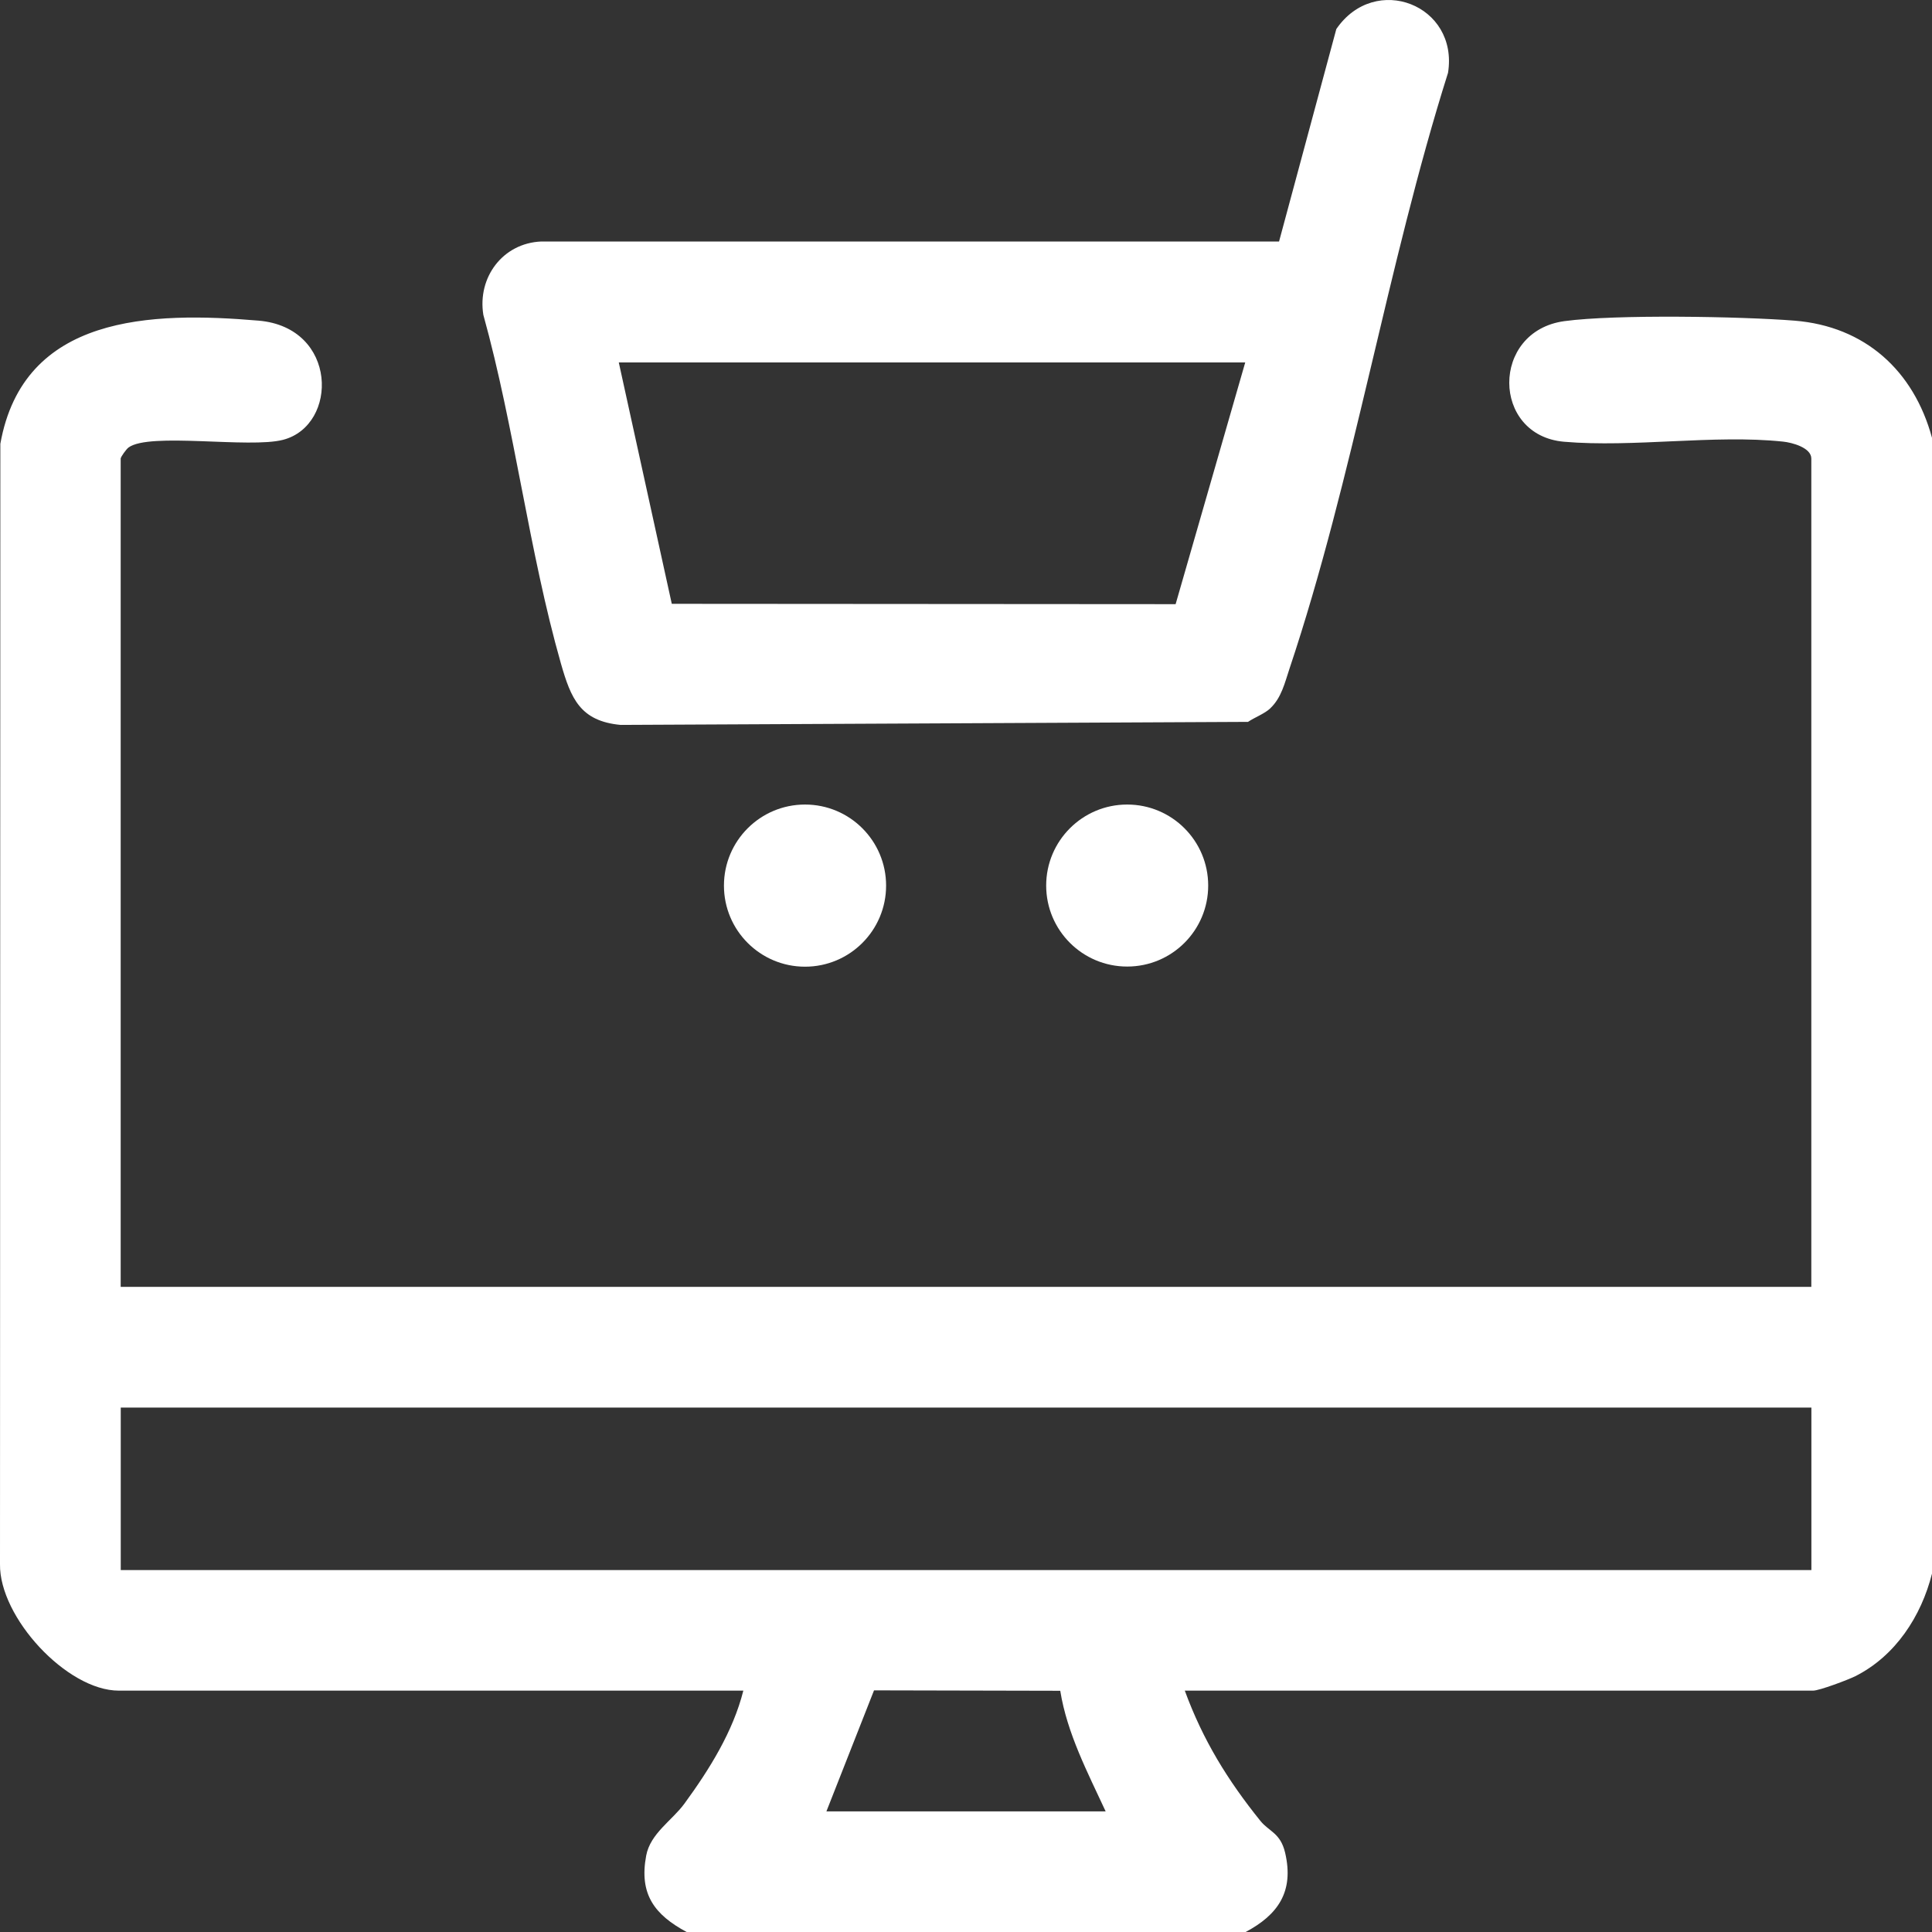
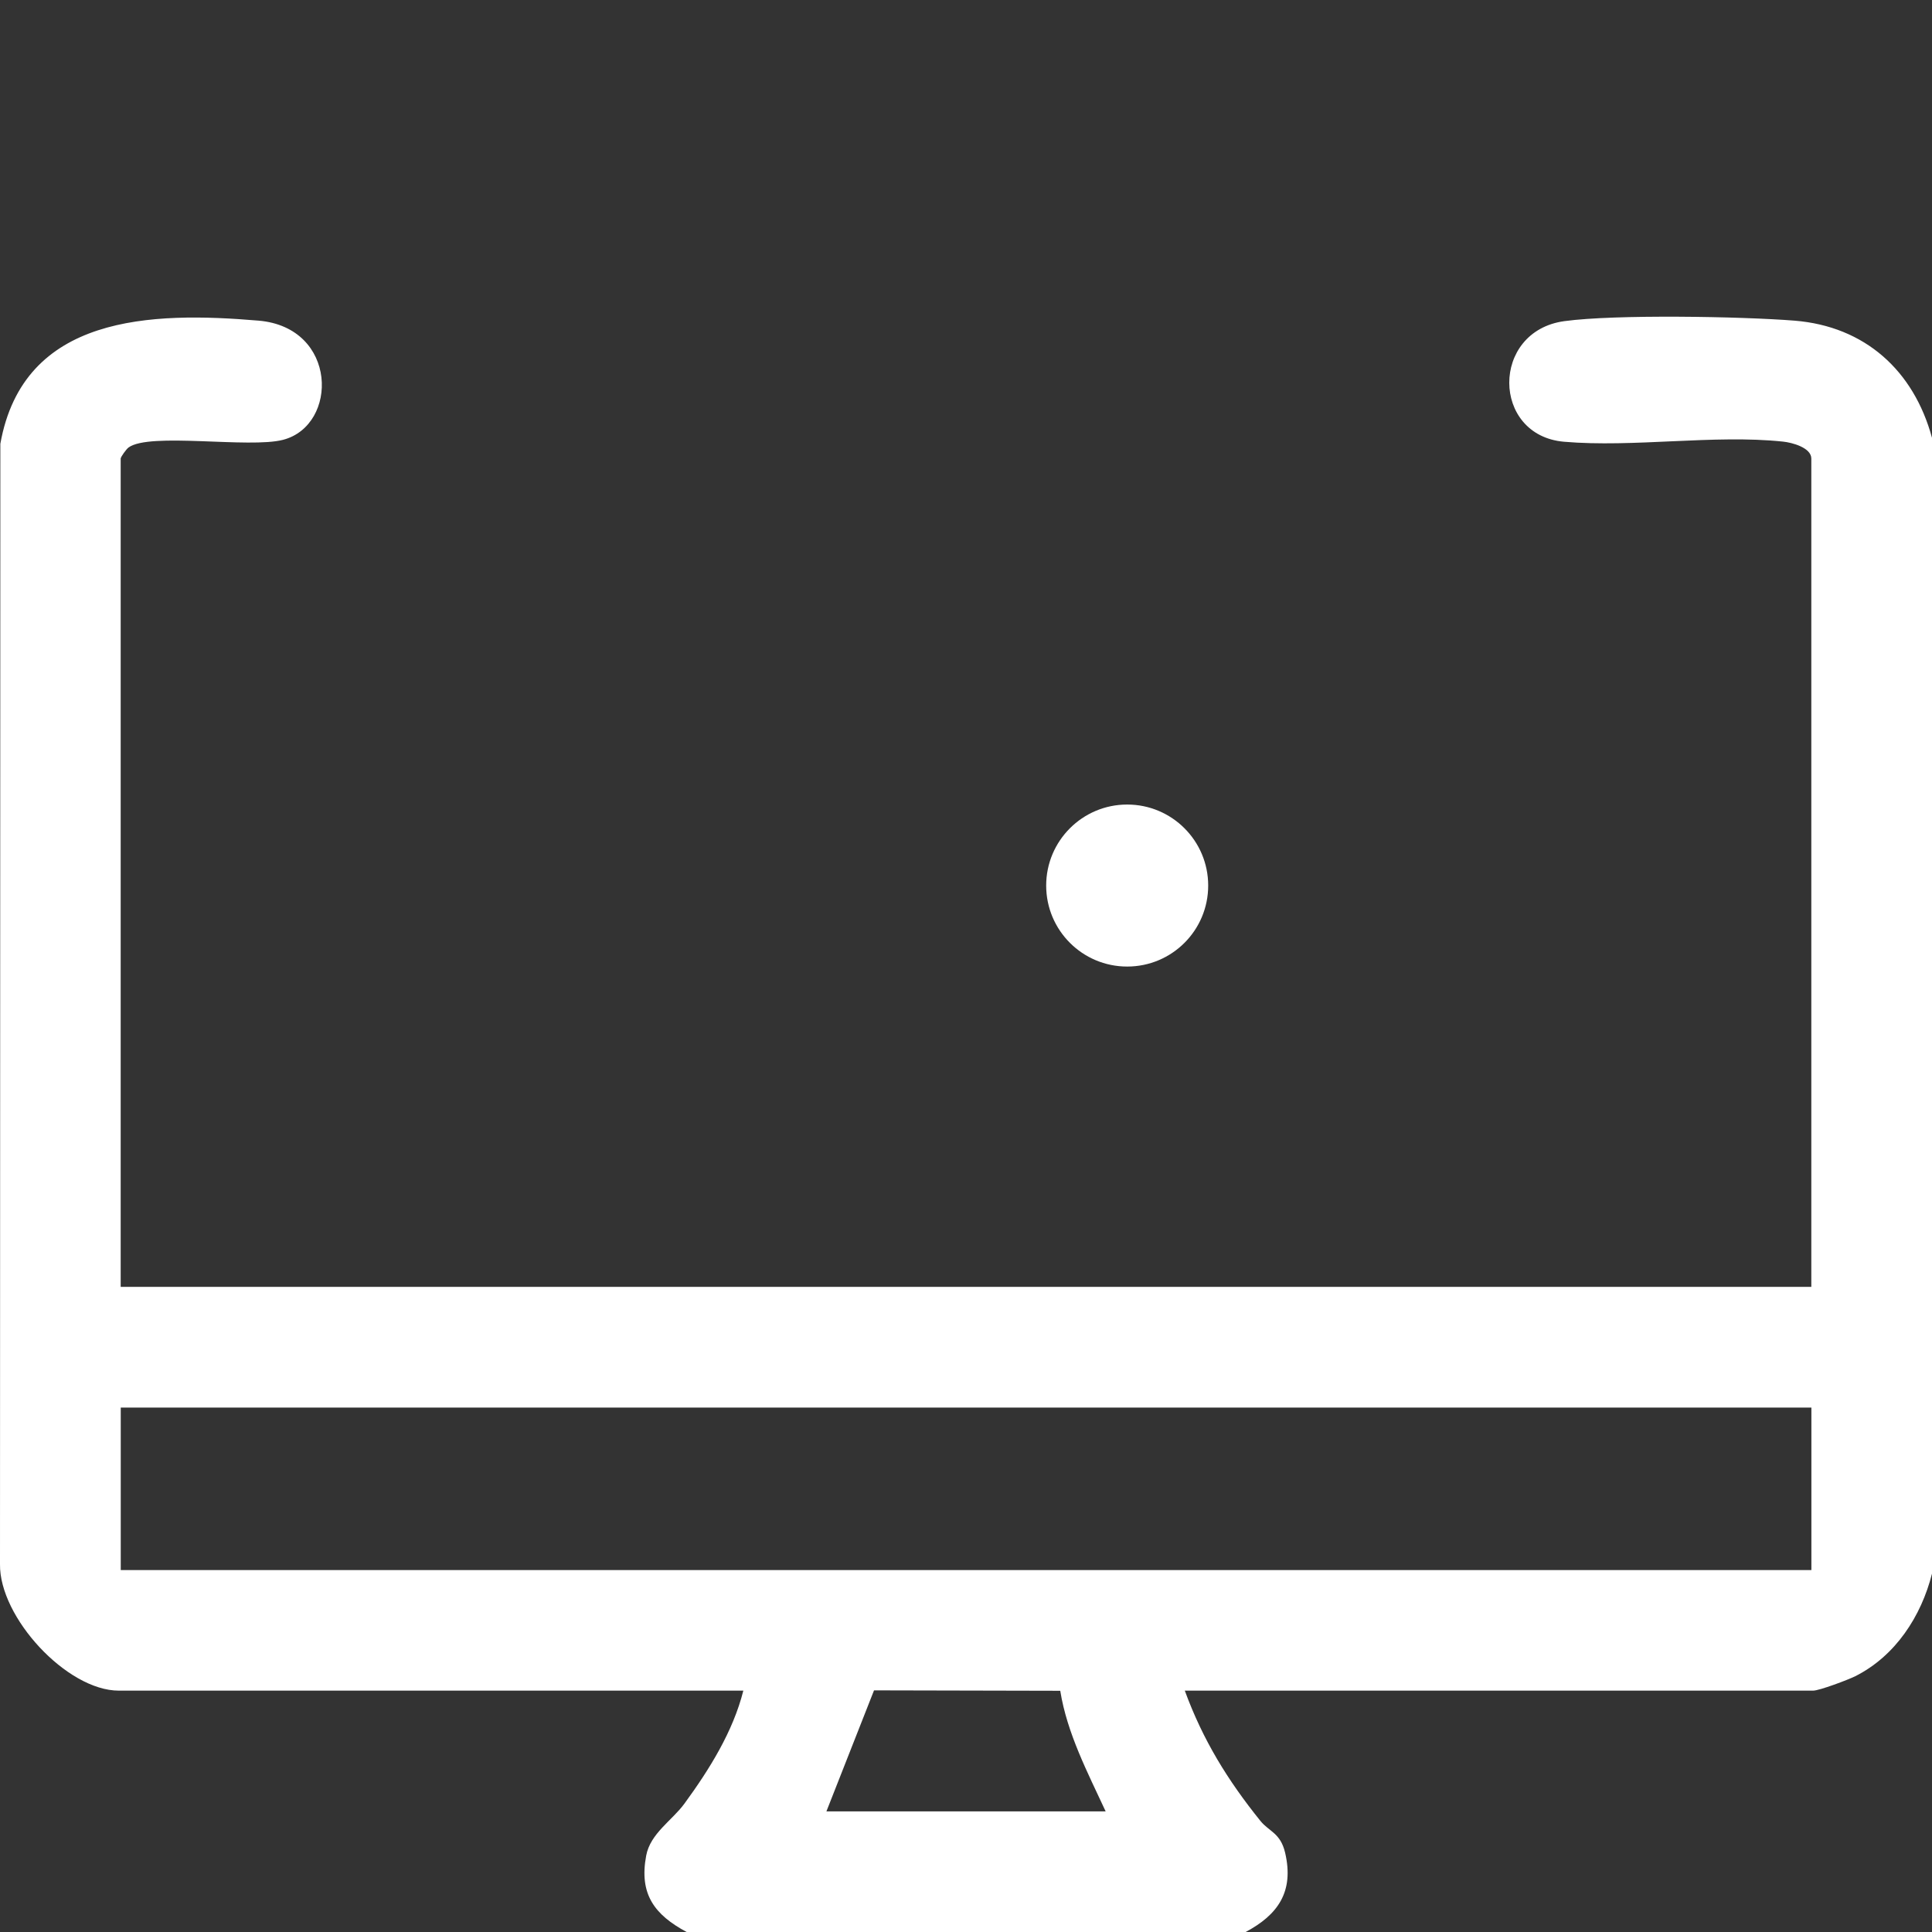
<svg xmlns="http://www.w3.org/2000/svg" width="28" height="28" viewBox="0 0 28 28" fill="none">
  <rect x="0" y="0" width="28" height="28" fill="#333333" stroke="none" />
  <path d="M9.953 28.001C9.486 27.75 9.26 27.453 9.365 26.893C9.425 26.571 9.744 26.381 9.921 26.137C10.282 25.642 10.623 25.097 10.773 24.502H1.722C0.97 24.502 -0.012 23.439 0 22.668L0.005 6.432C0.339 4.559 2.192 4.515 3.748 4.647C4.899 4.746 4.906 6.164 4.103 6.374C3.614 6.502 2.165 6.261 1.862 6.486C1.831 6.509 1.749 6.622 1.749 6.646V18.65H26.251V6.646C26.251 6.487 25.97 6.413 25.84 6.4C24.844 6.295 23.674 6.489 22.666 6.402C21.615 6.31 21.601 4.8 22.673 4.654C23.41 4.554 25.232 4.586 26.006 4.647C27.03 4.729 27.736 5.373 28 6.345V22.806C27.844 23.425 27.47 24 26.888 24.293C26.784 24.345 26.367 24.502 26.277 24.502H17.171C17.433 25.218 17.791 25.799 18.266 26.389C18.394 26.547 18.557 26.563 18.625 26.851C18.757 27.416 18.522 27.752 18.047 28.003H9.953L9.953 28.001ZM26.252 20.4H1.75V22.755H26.252V20.4ZM11.977 26.252H16.024C15.765 25.693 15.464 25.119 15.366 24.504L12.667 24.498L11.977 26.252Z" fill="white" />
-   <path d="M18.411 10.265C18.328 10.344 18.185 10.396 18.087 10.462L8.994 10.506C8.407 10.451 8.274 10.12 8.13 9.619C7.666 7.991 7.46 6.204 7.005 4.563C6.917 4.02 7.286 3.523 7.845 3.5H18.537L19.367 0.421C19.929 -0.4 21.142 0.07 20.986 1.055C20.102 3.851 19.613 6.93 18.687 9.695C18.62 9.896 18.572 10.112 18.41 10.265H18.411ZM18.047 5.253H8.968L9.736 8.751L17.038 8.756L18.047 5.252V5.253Z" fill="white" />
-   <path d="M11.667 14.01C12.316 14.01 12.842 13.484 12.842 12.835C12.842 12.186 12.316 11.66 11.667 11.66C11.018 11.66 10.492 12.186 10.492 12.835C10.492 13.484 11.018 14.01 11.667 14.01Z" fill="white" />
  <path d="M16.336 14.008C16.985 14.008 17.51 13.483 17.51 12.834C17.51 12.186 16.985 11.66 16.336 11.66C15.688 11.66 15.162 12.186 15.162 12.834C15.162 13.483 15.688 14.008 16.336 14.008Z" fill="white" />
</svg>